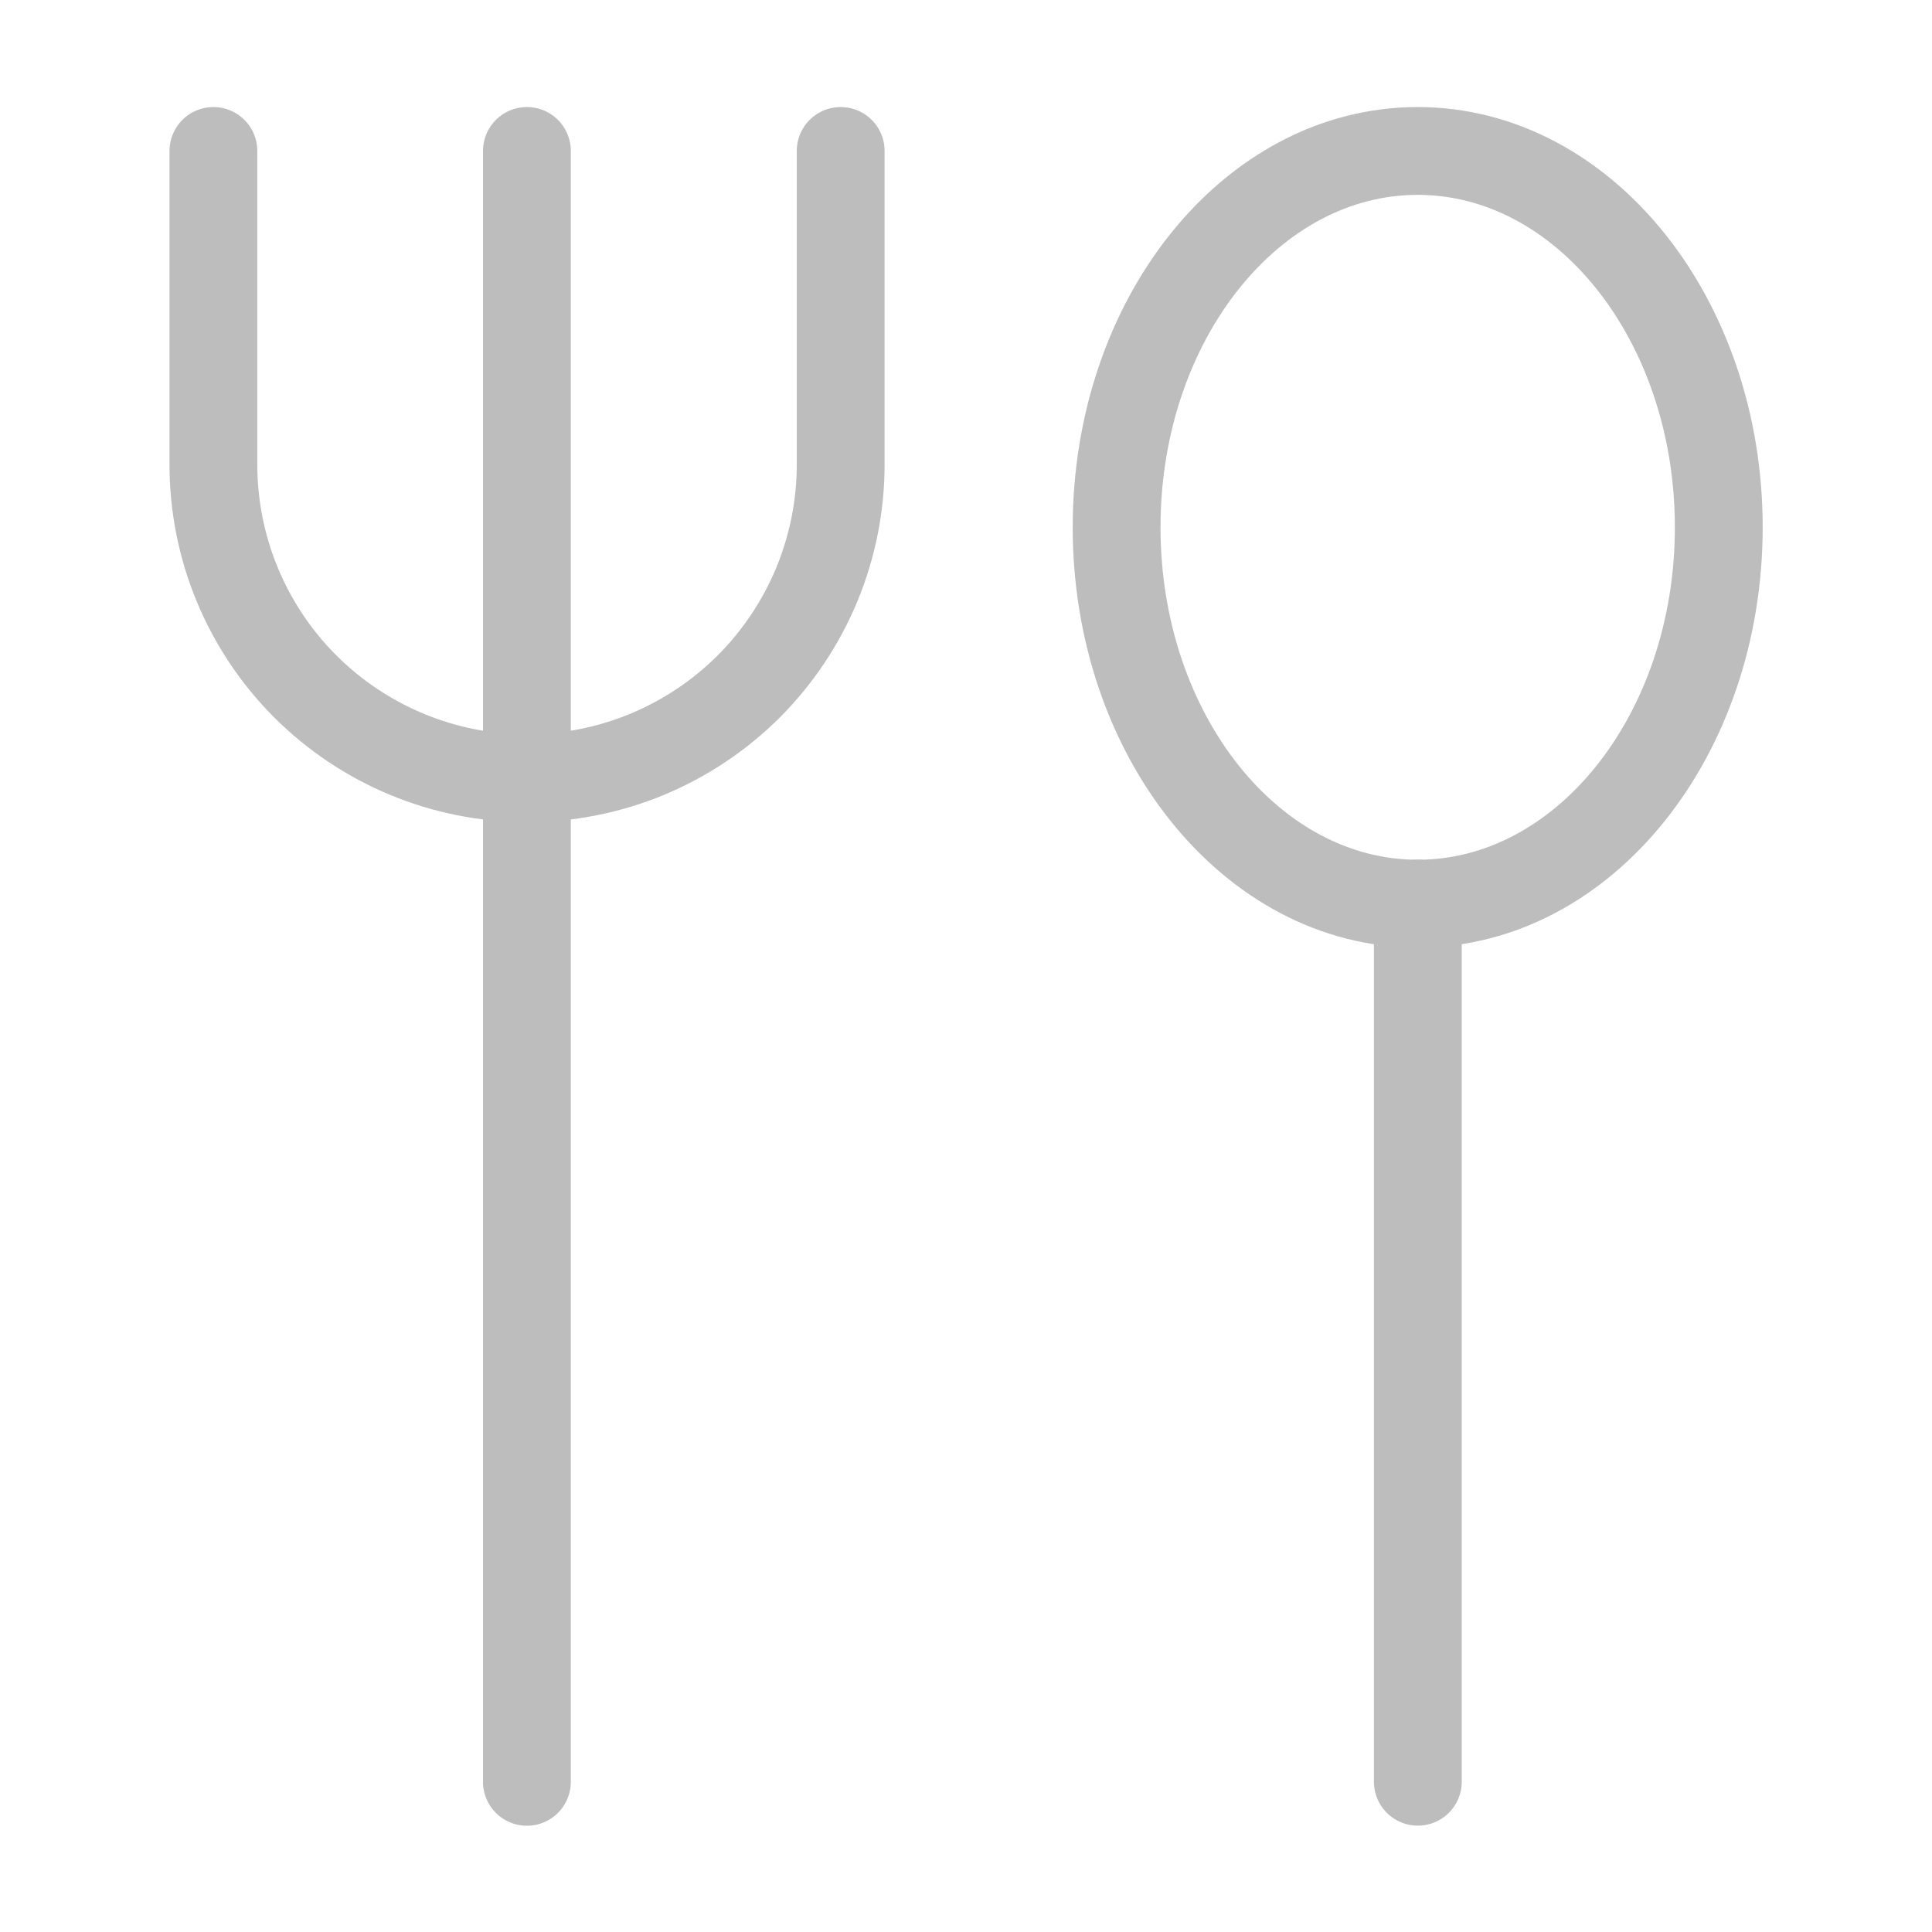
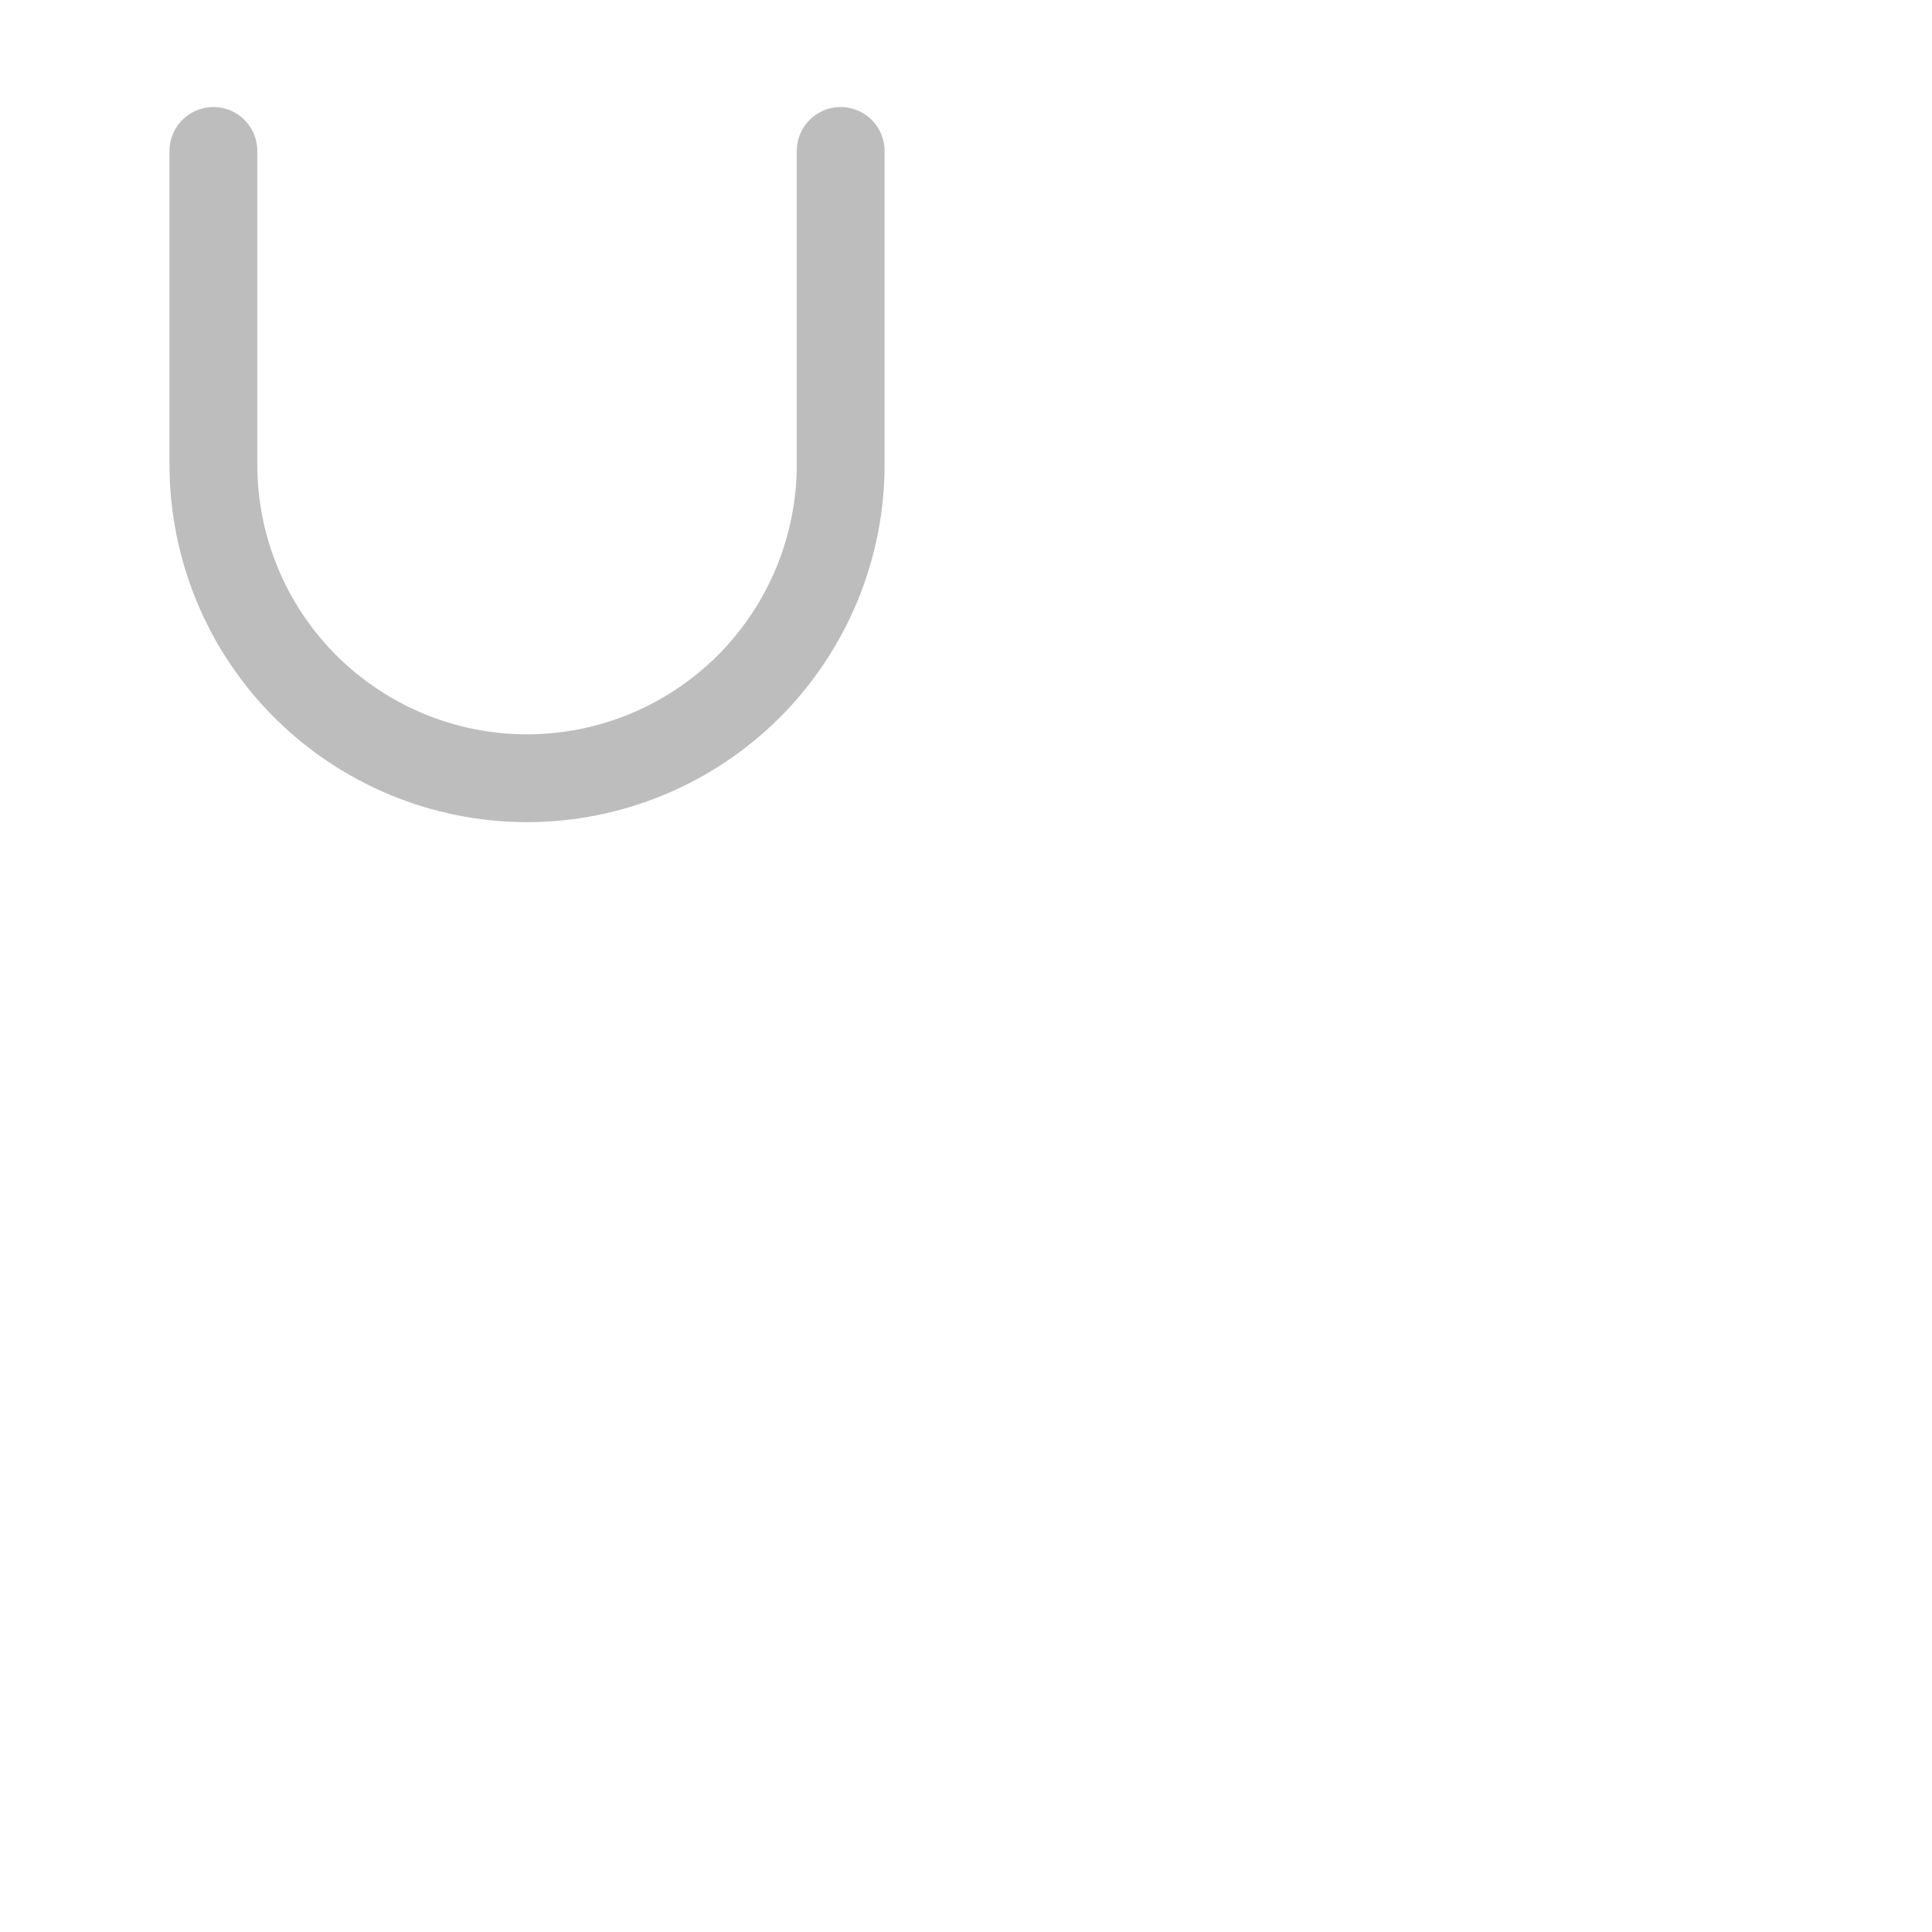
<svg xmlns="http://www.w3.org/2000/svg" width="22" height="22" viewBox="0 0 22 22" fill="none">
-   <path d="M16.143 10.29C18.037 10.29 19.572 8.371 19.572 6.004C19.572 3.638 18.037 1.719 16.143 1.719C14.25 1.719 12.715 3.638 12.715 6.004C12.715 8.371 14.25 10.29 16.143 10.29Z" stroke="#BDBDBD" stroke-linecap="round" stroke-linejoin="round" />
-   <path d="M16.145 10.289V20.289" stroke="#BDBDBD" stroke-linecap="round" stroke-linejoin="round" />
-   <path d="M6 1.719V20.29" stroke="#BDBDBD" stroke-linecap="round" stroke-linejoin="round" />
  <path d="M9.573 1.719V5.29C9.573 5.759 9.48 6.224 9.301 6.657C9.121 7.09 8.858 7.484 8.527 7.816C8.195 8.147 7.801 8.41 7.368 8.59C6.935 8.769 6.47 8.862 6.001 8.862V8.862C5.054 8.862 4.146 8.485 3.476 7.816C2.806 7.146 2.43 6.237 2.43 5.29V1.719" stroke="#BDBDBD" stroke-linecap="round" stroke-linejoin="round" />
</svg>